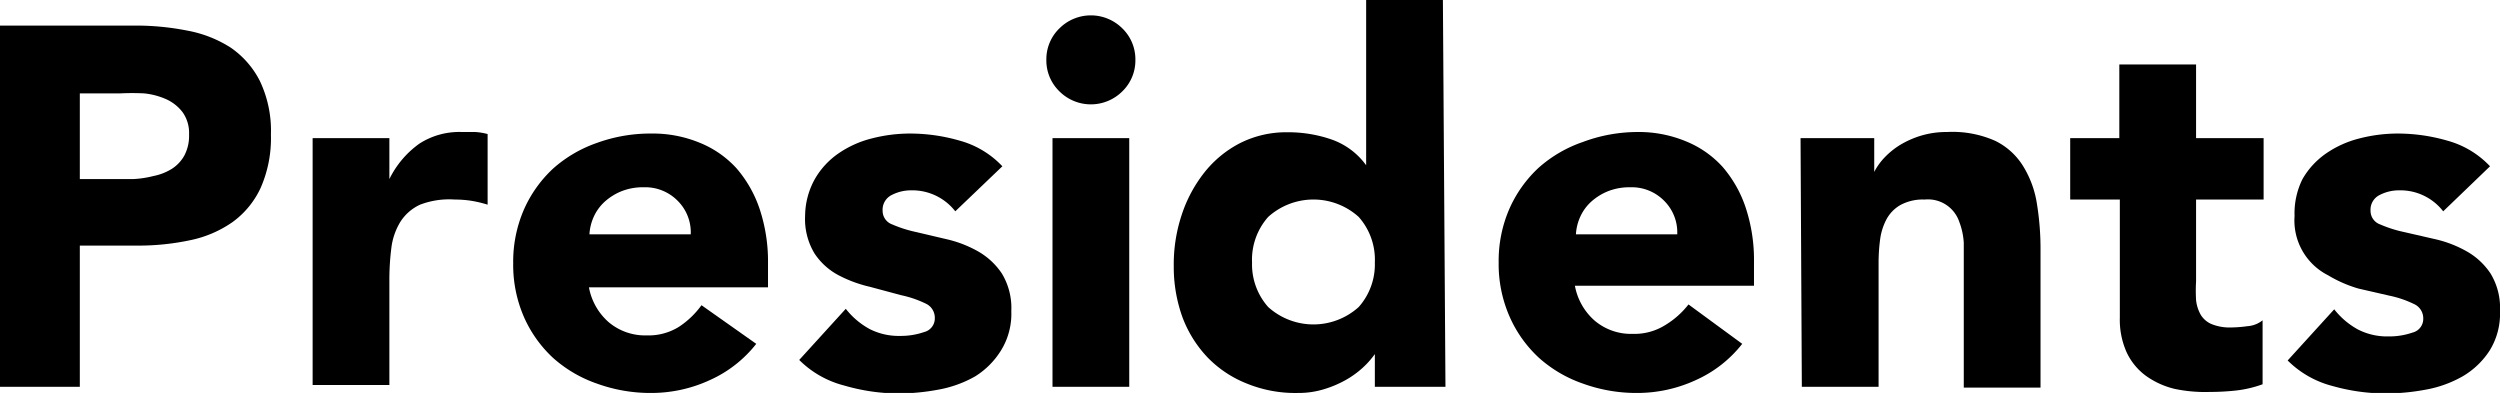
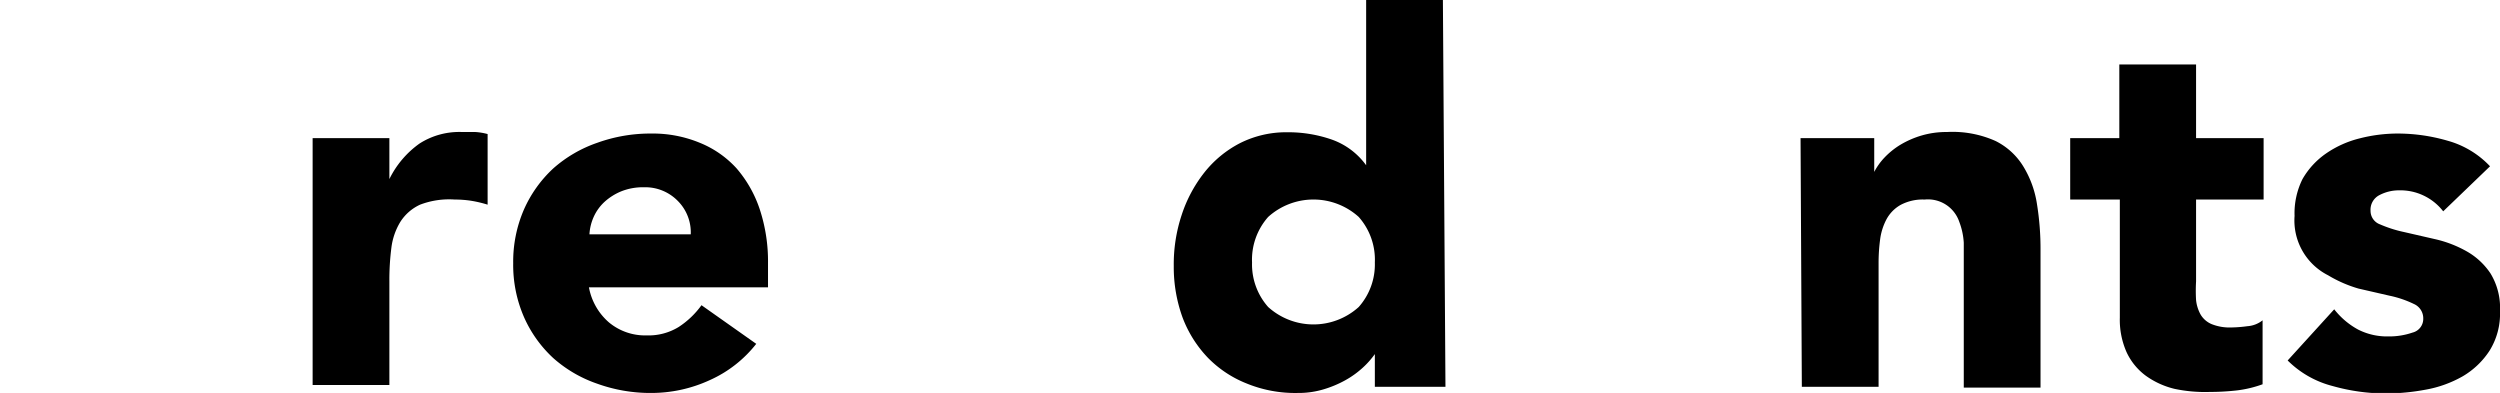
<svg xmlns="http://www.w3.org/2000/svg" viewBox="0 0 97.72 15.36">
  <title>about02_title03</title>
  <g id="图层_2" data-name="图层 2">
    <g id="图层_1-2" data-name="图层 1">
-       <path d="M0,1H5.26a10.35,10.35,0,0,1,2.08.2A4.73,4.73,0,0,1,9,1.85a3.49,3.49,0,0,1,1.16,1.32,4.52,4.52,0,0,1,.43,2.09,4.83,4.83,0,0,1-.4,2.08,3.43,3.43,0,0,1-1.1,1.34,4.45,4.45,0,0,1-1.66.71A9.68,9.68,0,0,1,5.4,9.6H3.12v5.52H0ZM3.12,7H5.2A4,4,0,0,0,6,6.88a2.14,2.14,0,0,0,.7-.27,1.45,1.45,0,0,0,.5-.52,1.64,1.64,0,0,0,.19-.83,1.4,1.4,0,0,0-.25-.87,1.66,1.66,0,0,0-.64-.51,2.8,2.8,0,0,0-.87-.23,9.21,9.21,0,0,0-.92,0H3.12Z" />
      <path d="M12.22,5.4h3V7h0A3.69,3.69,0,0,1,16.4,5.61a2.88,2.88,0,0,1,1.66-.45l.52,0a2.44,2.44,0,0,1,.48.08V8a4.55,4.55,0,0,0-.63-.15,4.09,4.09,0,0,0-.65-.05A3.19,3.19,0,0,0,16.42,8a1.81,1.81,0,0,0-.77.67,2.55,2.55,0,0,0-.35,1,10,10,0,0,0-.08,1.32v4.06h-3Z" />
      <path d="M29.56,13.44a4.79,4.79,0,0,1-1.82,1.42,5.45,5.45,0,0,1-2.28.5A6.12,6.12,0,0,1,23.35,15a5.06,5.06,0,0,1-1.72-1,4.83,4.83,0,0,1-1.15-1.61,5.1,5.1,0,0,1-.42-2.1,5.11,5.11,0,0,1,.42-2.1,4.86,4.86,0,0,1,1.15-1.61,5.09,5.09,0,0,1,1.72-1,6.12,6.12,0,0,1,2.11-.36,4.8,4.8,0,0,1,1.89.36,3.94,3.94,0,0,1,1.44,1,4.73,4.73,0,0,1,.91,1.61,6.51,6.51,0,0,1,.32,2.1v.94h-7a2.38,2.38,0,0,0,.78,1.37,2.21,2.21,0,0,0,1.48.51,2.25,2.25,0,0,0,1.25-.33,3.36,3.36,0,0,0,.89-.85ZM27,9.16a1.74,1.74,0,0,0-.5-1.3,1.78,1.78,0,0,0-1.34-.54,2.27,2.27,0,0,0-.88.16,2.23,2.23,0,0,0-.65.41,1.81,1.81,0,0,0-.42.58,1.93,1.93,0,0,0-.17.69Z" />
-       <path d="M37.34,8.26a2.13,2.13,0,0,0-1.74-.82,1.63,1.63,0,0,0-.74.18.64.64,0,0,0-.36.62.56.56,0,0,0,.37.53,4.9,4.9,0,0,0,.94.3L37,9.35a4.56,4.56,0,0,1,1.22.47,2.75,2.75,0,0,1,.94.87,2.6,2.6,0,0,1,.37,1.47,2.72,2.72,0,0,1-.41,1.55,3.14,3.14,0,0,1-1,1,4.52,4.52,0,0,1-1.44.52,8.59,8.59,0,0,1-1.58.15A7.67,7.67,0,0,1,33,15.07a3.84,3.84,0,0,1-1.76-1l1.82-2a3,3,0,0,0,.93.79,2.5,2.5,0,0,0,1.19.27,2.79,2.79,0,0,0,.94-.15.55.55,0,0,0,.42-.55.61.61,0,0,0-.37-.57,4.13,4.13,0,0,0-.94-.32L34,11.21a5.07,5.07,0,0,1-1.22-.45,2.56,2.56,0,0,1-.94-.85,2.59,2.59,0,0,1-.37-1.47A3,3,0,0,1,31.85,7a3.07,3.07,0,0,1,.92-1,4,4,0,0,1,1.31-.59,6,6,0,0,1,1.5-.19,7,7,0,0,1,1.94.28,3.59,3.59,0,0,1,1.66,1Z" />
-       <path d="M40.9,2.34a1.68,1.68,0,0,1,.51-1.23,1.74,1.74,0,0,1,2.46,0,1.68,1.68,0,0,1,.51,1.23,1.68,1.68,0,0,1-.51,1.23,1.74,1.74,0,0,1-2.46,0A1.68,1.68,0,0,1,40.9,2.34Zm.24,3.06h3v9.72h-3Z" />
      <path d="M56.5,15.12H53.74V13.84h0a3.32,3.32,0,0,1-.47.53,3.57,3.57,0,0,1-.68.49,4.21,4.21,0,0,1-.86.36,3.37,3.37,0,0,1-1,.14,5,5,0,0,1-2-.37,4.37,4.37,0,0,1-1.51-1,4.64,4.64,0,0,1-1-1.59,5.77,5.77,0,0,1-.34-2,6.12,6.12,0,0,1,.31-2,5.36,5.36,0,0,1,.88-1.65,4.28,4.28,0,0,1,1.39-1.15,4,4,0,0,1,1.86-.43,5.16,5.16,0,0,1,1.75.29,2.81,2.81,0,0,1,1.33,1h0V0h3Zm-2.76-4.86a2.52,2.52,0,0,0-.63-1.78,2.64,2.64,0,0,0-3.54,0,2.52,2.52,0,0,0-.63,1.78A2.51,2.51,0,0,0,49.57,12a2.64,2.64,0,0,0,3.54,0A2.51,2.51,0,0,0,53.74,10.26Z" />
-       <path d="M68.1,13.44a4.79,4.79,0,0,1-1.82,1.42,5.46,5.46,0,0,1-2.28.5A6.12,6.12,0,0,1,61.89,15a5.06,5.06,0,0,1-1.72-1A4.83,4.83,0,0,1,59,12.36a5.09,5.09,0,0,1-.42-2.1A5.09,5.09,0,0,1,59,8.16a4.86,4.86,0,0,1,1.15-1.61,5.09,5.09,0,0,1,1.72-1A6.12,6.12,0,0,1,64,5.16a4.8,4.8,0,0,1,1.89.36,3.93,3.93,0,0,1,1.44,1,4.69,4.69,0,0,1,.91,1.61,6.51,6.51,0,0,1,.32,2.1v.94h-7a2.38,2.38,0,0,0,.78,1.37,2.2,2.2,0,0,0,1.48.51,2.26,2.26,0,0,0,1.25-.33A3.34,3.34,0,0,0,66,11.9ZM65.56,9.16a1.74,1.74,0,0,0-.5-1.3,1.78,1.78,0,0,0-1.34-.54,2.28,2.28,0,0,0-.88.16,2.23,2.23,0,0,0-.65.41,1.8,1.8,0,0,0-.42.58,1.91,1.91,0,0,0-.17.69Z" />
      <path d="M70.38,5.4h2.88V6.72h0a2.44,2.44,0,0,1,.4-.56,3,3,0,0,1,.62-.5,3.57,3.57,0,0,1,.82-.36,3.44,3.44,0,0,1,1-.14A4.12,4.12,0,0,1,78,5.51a2.66,2.66,0,0,1,1.09,1,3.94,3.94,0,0,1,.53,1.46,11,11,0,0,1,.14,1.82v5.36h-3V10.36q0-.42,0-.87a2.74,2.74,0,0,0-.18-.83,1.29,1.29,0,0,0-1.35-.86,1.84,1.84,0,0,0-.94.21,1.42,1.42,0,0,0-.55.56,2.31,2.31,0,0,0-.25.79,7,7,0,0,0-.06.92v4.84h-3Z" />
      <path d="M88.48,7.8H85.84V11a6.17,6.17,0,0,0,0,.73,1.48,1.48,0,0,0,.18.57.91.91,0,0,0,.43.37,1.9,1.9,0,0,0,.77.13,5.23,5.23,0,0,0,.63-.05,1.06,1.06,0,0,0,.59-.23v2.5a4.45,4.45,0,0,1-1,.24,9.34,9.34,0,0,1-1.06.06A5.77,5.77,0,0,1,85,15.2a3.2,3.2,0,0,1-1.12-.51,2.4,2.4,0,0,1-.75-.91,3.11,3.11,0,0,1-.27-1.36V7.8H80.92V5.4h1.92V2.52h3V5.4h2.64Z" />
      <path d="M95.5,8.26a2.12,2.12,0,0,0-1.74-.82,1.63,1.63,0,0,0-.74.18.64.64,0,0,0-.36.62.56.56,0,0,0,.37.53,4.93,4.93,0,0,0,.94.3l1.22.28a4.56,4.56,0,0,1,1.22.47,2.73,2.73,0,0,1,.94.87,2.59,2.59,0,0,1,.37,1.47,2.73,2.73,0,0,1-.41,1.55,3.15,3.15,0,0,1-1.05,1,4.52,4.52,0,0,1-1.44.52,8.6,8.6,0,0,1-1.58.15,7.69,7.69,0,0,1-2.06-.29,3.84,3.84,0,0,1-1.76-1l1.82-2a3,3,0,0,0,.93.79,2.5,2.5,0,0,0,1.19.27,2.79,2.79,0,0,0,.94-.15.55.55,0,0,0,.42-.55.61.61,0,0,0-.37-.57,4.08,4.08,0,0,0-.94-.32l-1.22-.28A5,5,0,0,1,91,10.76a2.4,2.4,0,0,1-1.31-2.32A3,3,0,0,1,90,7a3.08,3.08,0,0,1,.92-1,4,4,0,0,1,1.31-.59,6,6,0,0,1,1.5-.19,7,7,0,0,1,1.94.28,3.59,3.59,0,0,1,1.66,1Z" />
    </g>
  </g>
</svg>